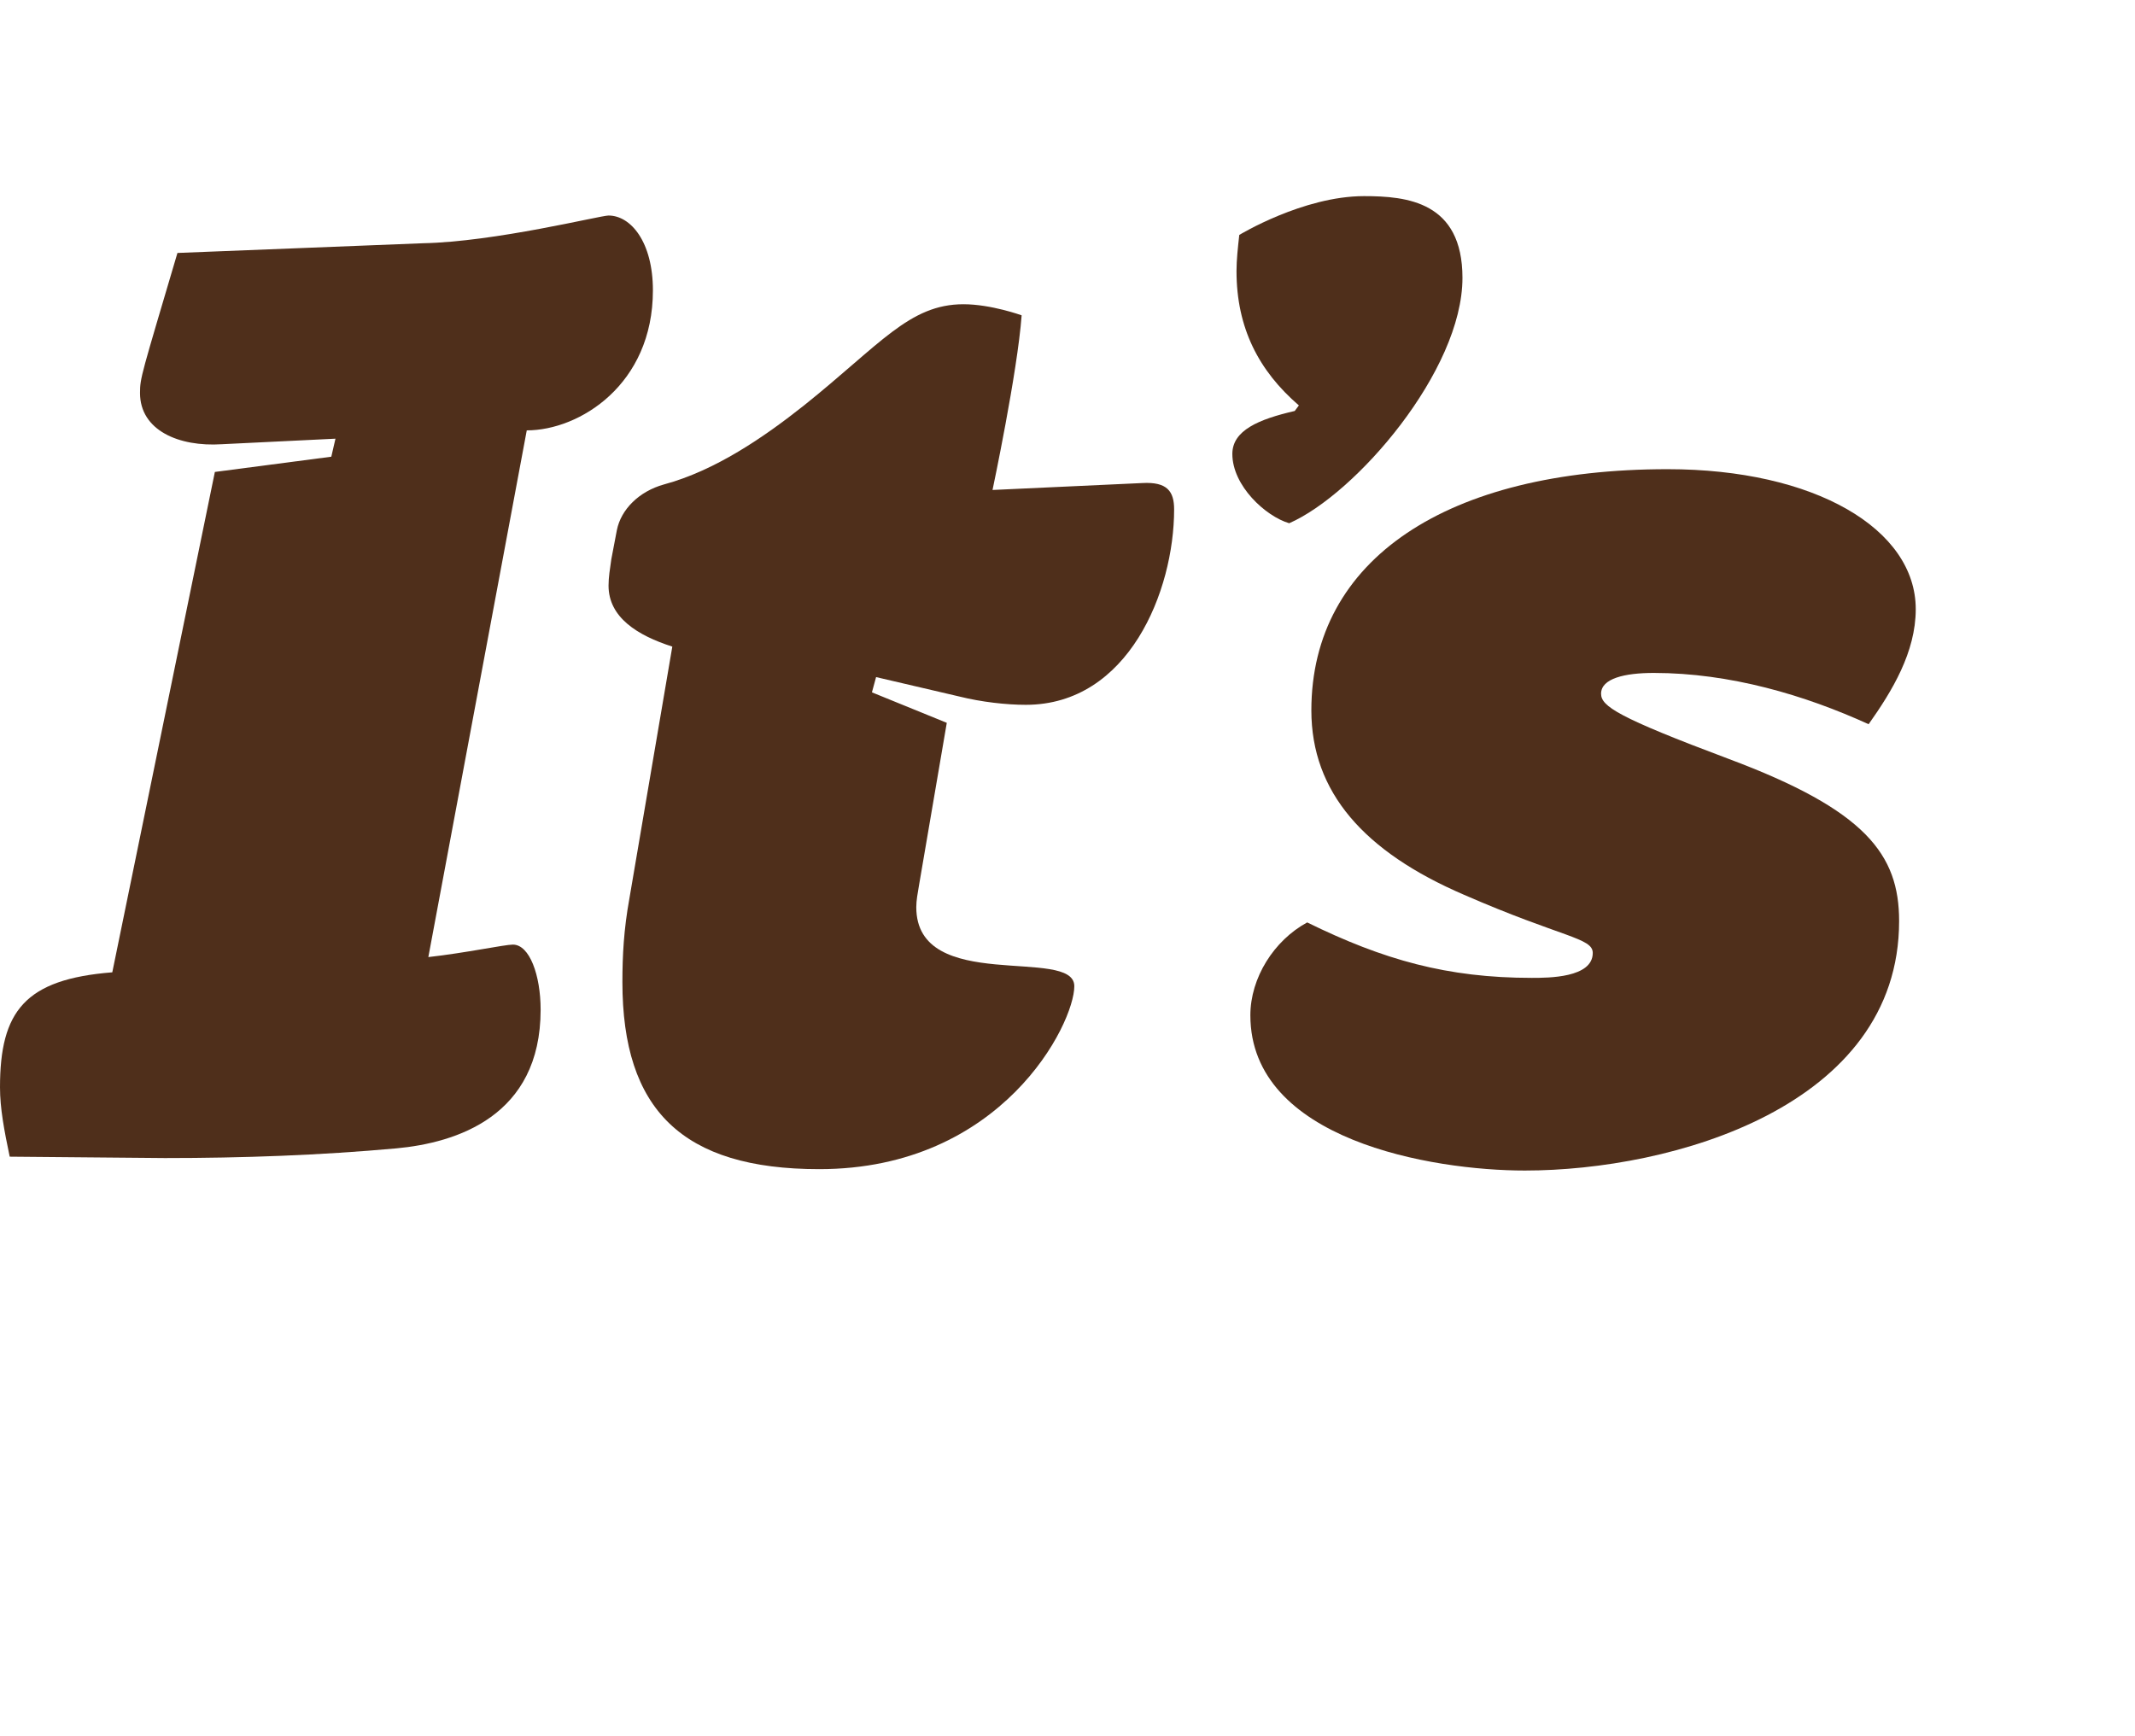
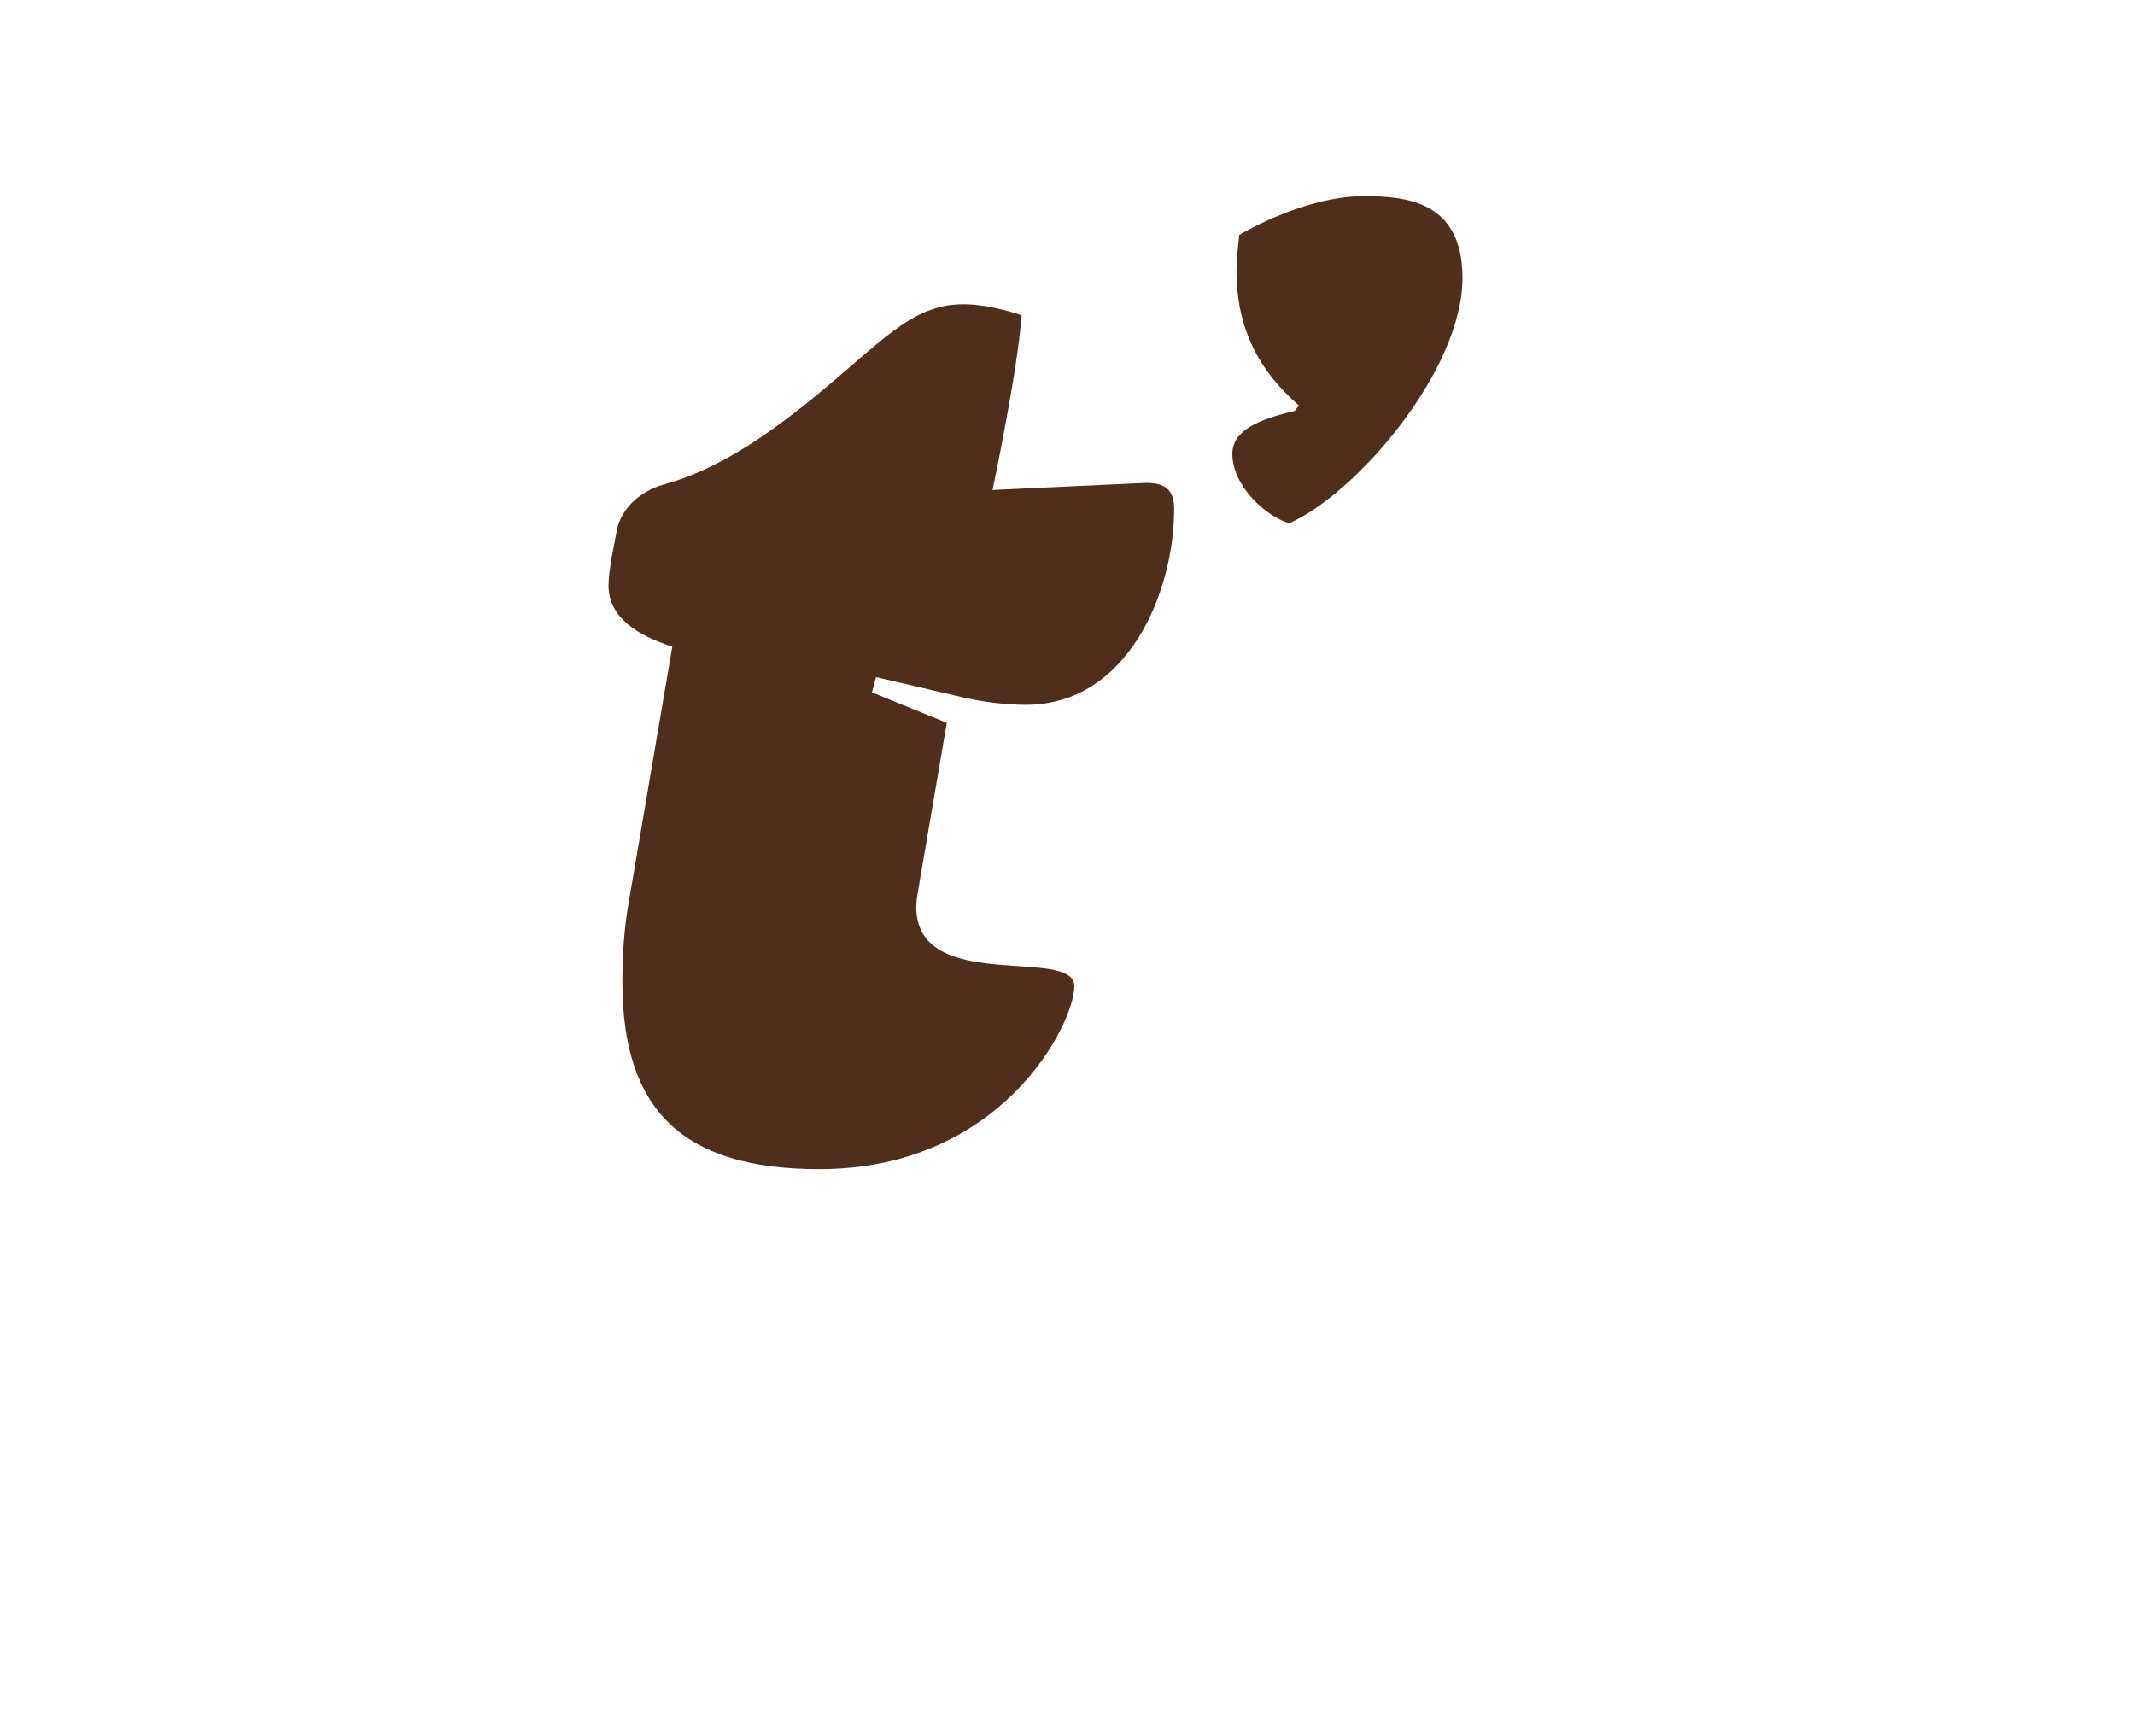
<svg xmlns="http://www.w3.org/2000/svg" id="Layer_2" data-name="Layer 2" viewBox="0 0 92.41 75.15">
  <defs>
    <style>
      .cls-1 {
        fill: none;
      }

      .cls-2 {
        fill: #4f2f1b;
      }
    </style>
  </defs>
  <g id="Capa_15" data-name="Capa 15">
    <g>
      <rect class="cls-1" x="2.94" y="9.03" width="89.46" height="45.6" />
-       <path class="cls-2" d="M26.34,9.33c.96,0,1.92,1.14,1.92,3.24,0,4.08-3.18,6.06-5.46,6.06l-4.26,22.8c1.62-.18,3.3-.54,3.66-.54.72,0,1.2,1.32,1.2,2.82,0,4.62-3.66,5.76-6.24,6-3.3.3-6.66.42-10.02.42l-6.72-.06c-.24-1.14-.42-2.1-.42-3,0-3.3,1.08-4.68,4.86-4.98l4.44-21.66,5.04-.66.18-.78-4.92.24c-1.86.12-3.54-.6-3.54-2.22,0-.66.06-.78,1.62-6.06l10.62-.42c3.12-.06,7.68-1.2,8.04-1.2Z" />
      <path class="cls-2" d="M34.8,17.55c3.3-2.64,4.56-4.38,6.9-4.38,1.2,0,2.52.48,2.52.48-.18,2.46-1.26,7.56-1.26,7.56l6.48-.3c1.08-.06,1.38.36,1.38,1.14,0,3.54-1.98,8.46-6.42,8.46-.84,0-1.92-.12-2.88-.36l-3.6-.84-.18.66,3.24,1.32-1.2,7.02c-.06.36-.12.66-.12.96,0,3.78,6.84,1.68,6.84,3.42,0,1.62-3.12,7.92-11.04,7.92-5.94,0-8.52-2.58-8.52-8.1,0-1.14.06-2.28.3-3.6l1.86-10.92c-1.5-.48-2.76-1.26-2.76-2.64,0-.36.06-.72.12-1.14l.24-1.26c.18-.9.96-1.68,2.04-1.98,2.22-.6,4.32-2.04,6.06-3.42Z" />
      <path class="cls-2" d="M63.3,12.03c0,4.02-4.62,9.36-7.5,10.62-1.02-.3-2.46-1.62-2.46-3,0-1.02,1.14-1.5,2.7-1.86l.18-.24c-1.74-1.5-2.7-3.36-2.7-5.82,0-.48.06-1.02.12-1.56,0,0,2.76-1.68,5.4-1.68,1.86,0,4.26.24,4.26,3.54Z" />
-       <path class="cls-2" d="M74.82,32.85c5.94,2.22,7.38,4.14,7.38,7.02,0,8.04-9.84,10.8-16.2,10.8-4.02,0-11.88-1.32-11.88-6.72,0-1.62,1.02-3.24,2.46-4.02,3.3,1.62,6.06,2.4,9.72,2.4.72,0,2.64,0,2.64-1.08,0-.66-1.32-.66-5.58-2.52-4.32-1.86-6.6-4.44-6.6-7.98,0-6.54,5.88-10.44,15.42-10.44,6.36,0,10.74,2.58,10.74,6.06,0,1.86-1.02,3.54-2.04,4.98-2.76-1.26-6-2.22-9.3-2.22-1.26,0-2.28.24-2.28.9,0,.54.72,1.02,5.52,2.82Z" />
    </g>
  </g>
</svg>